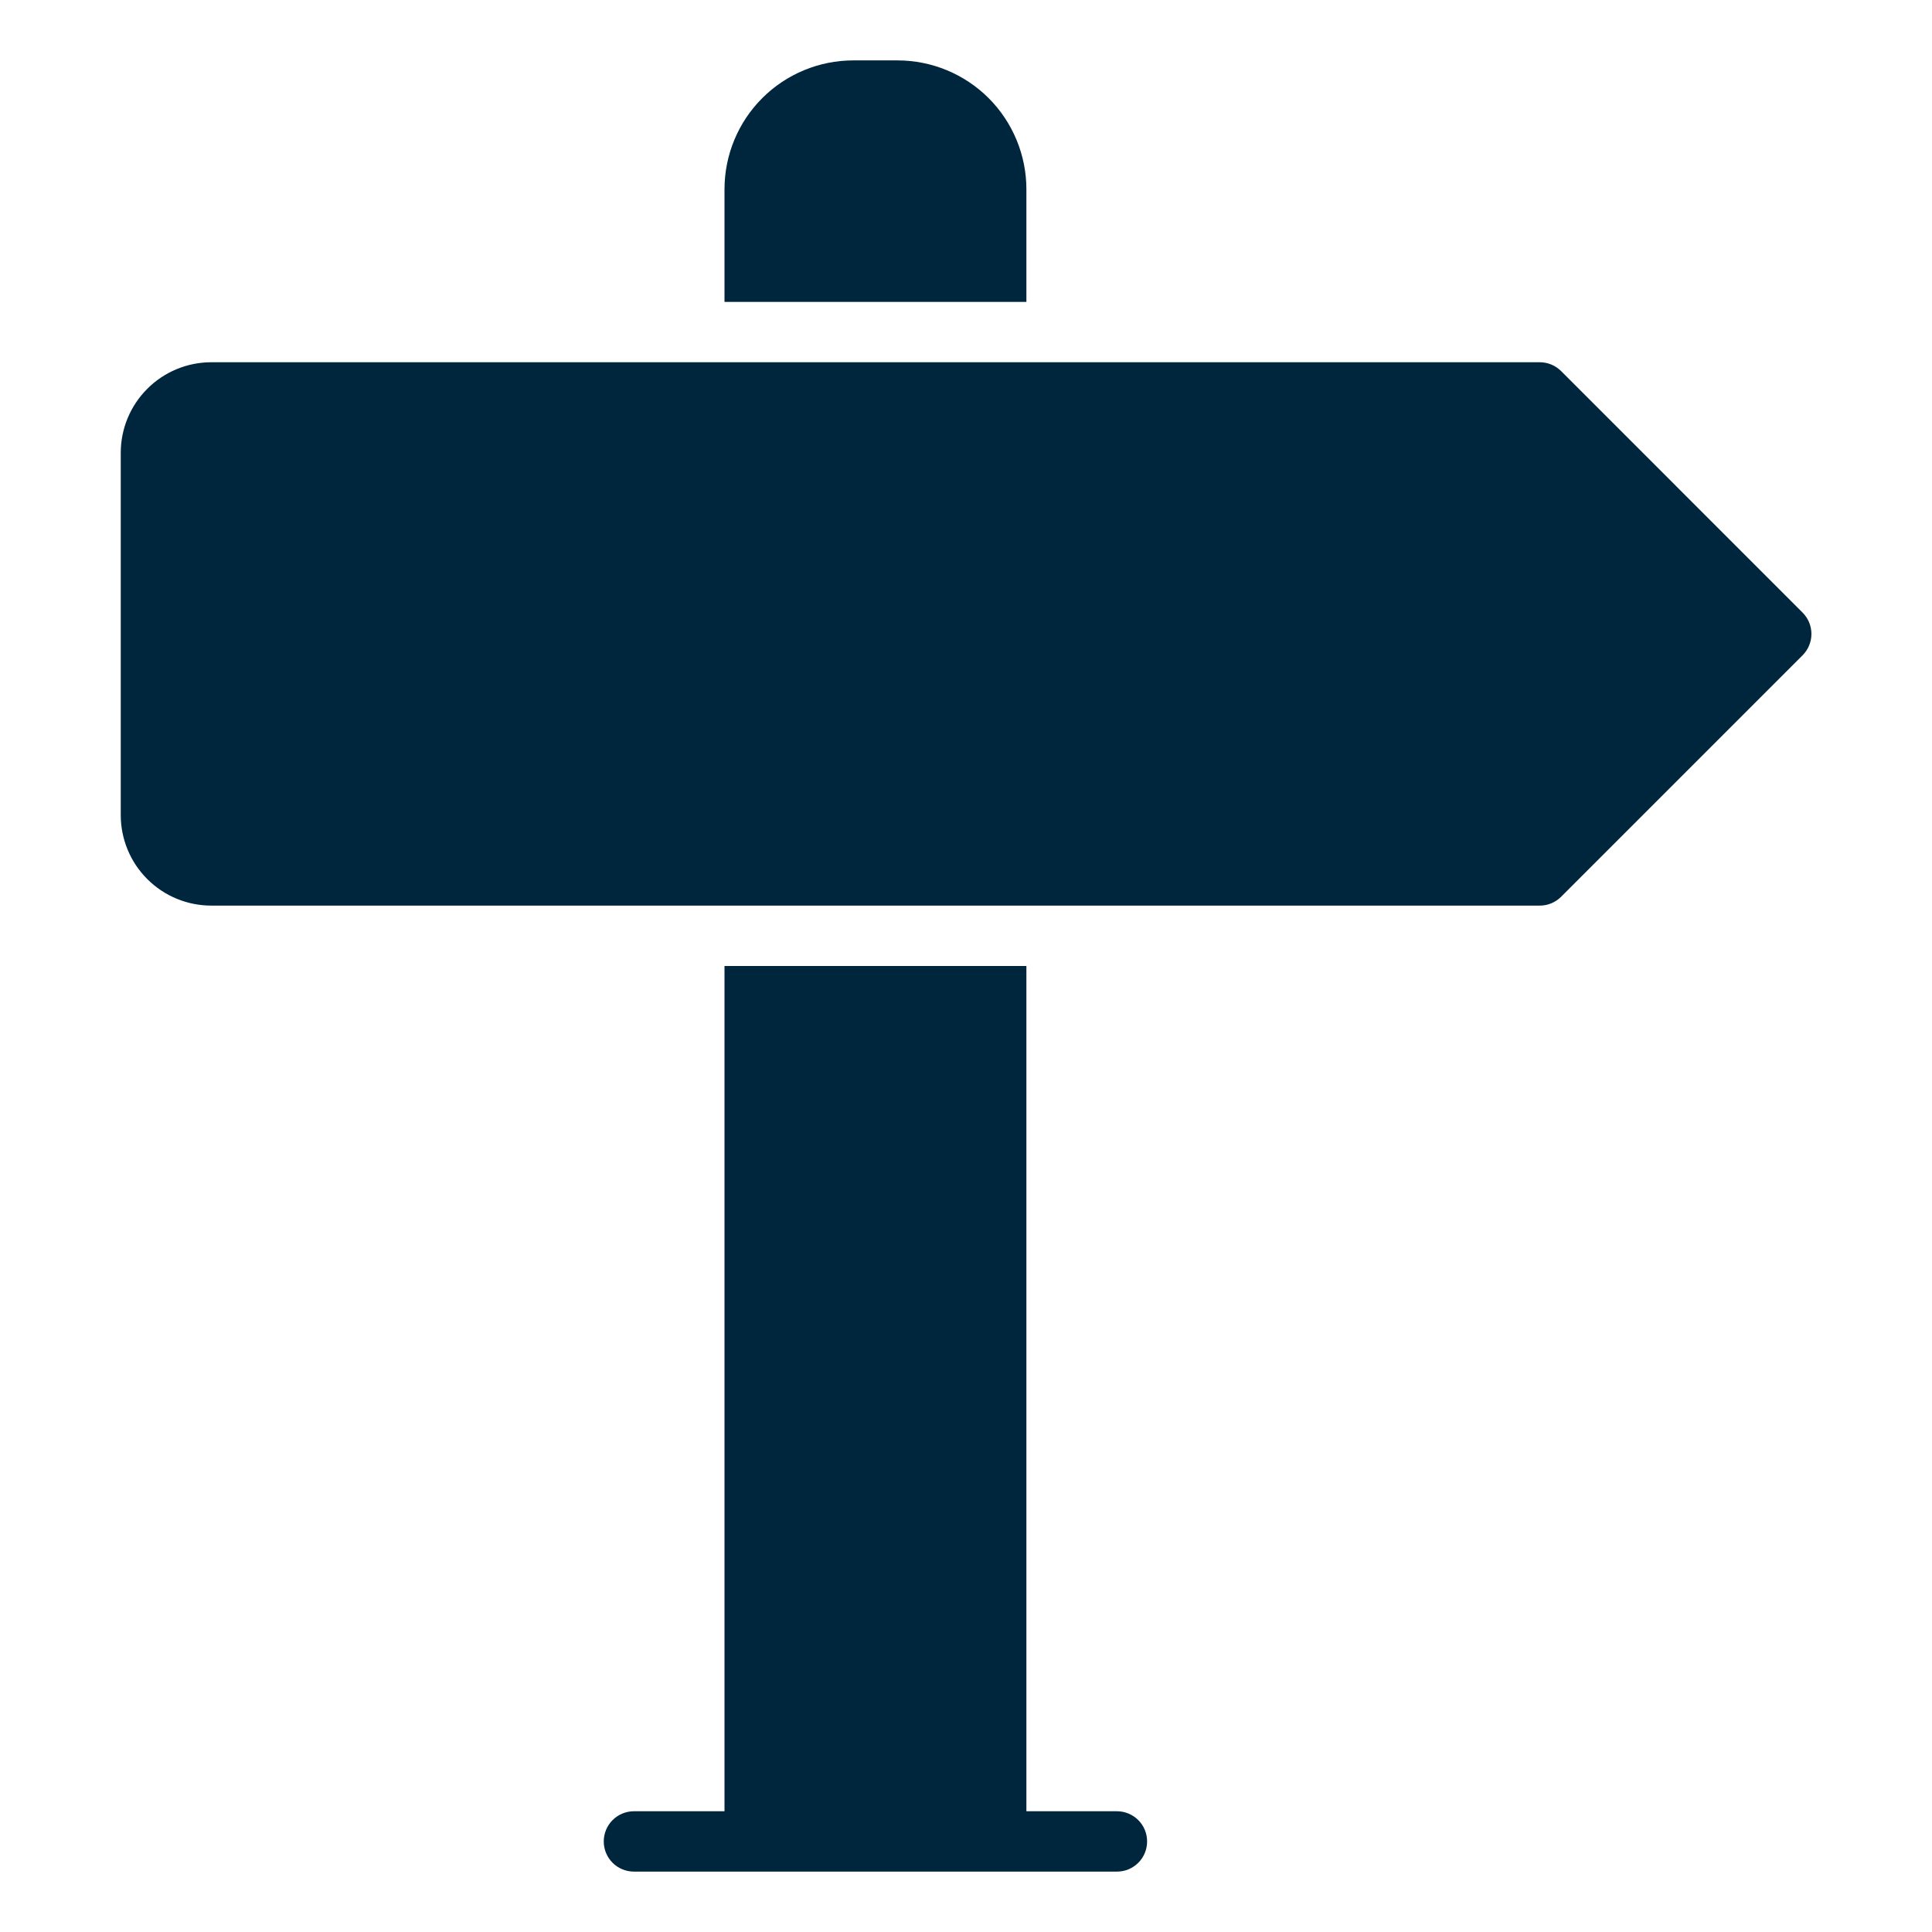
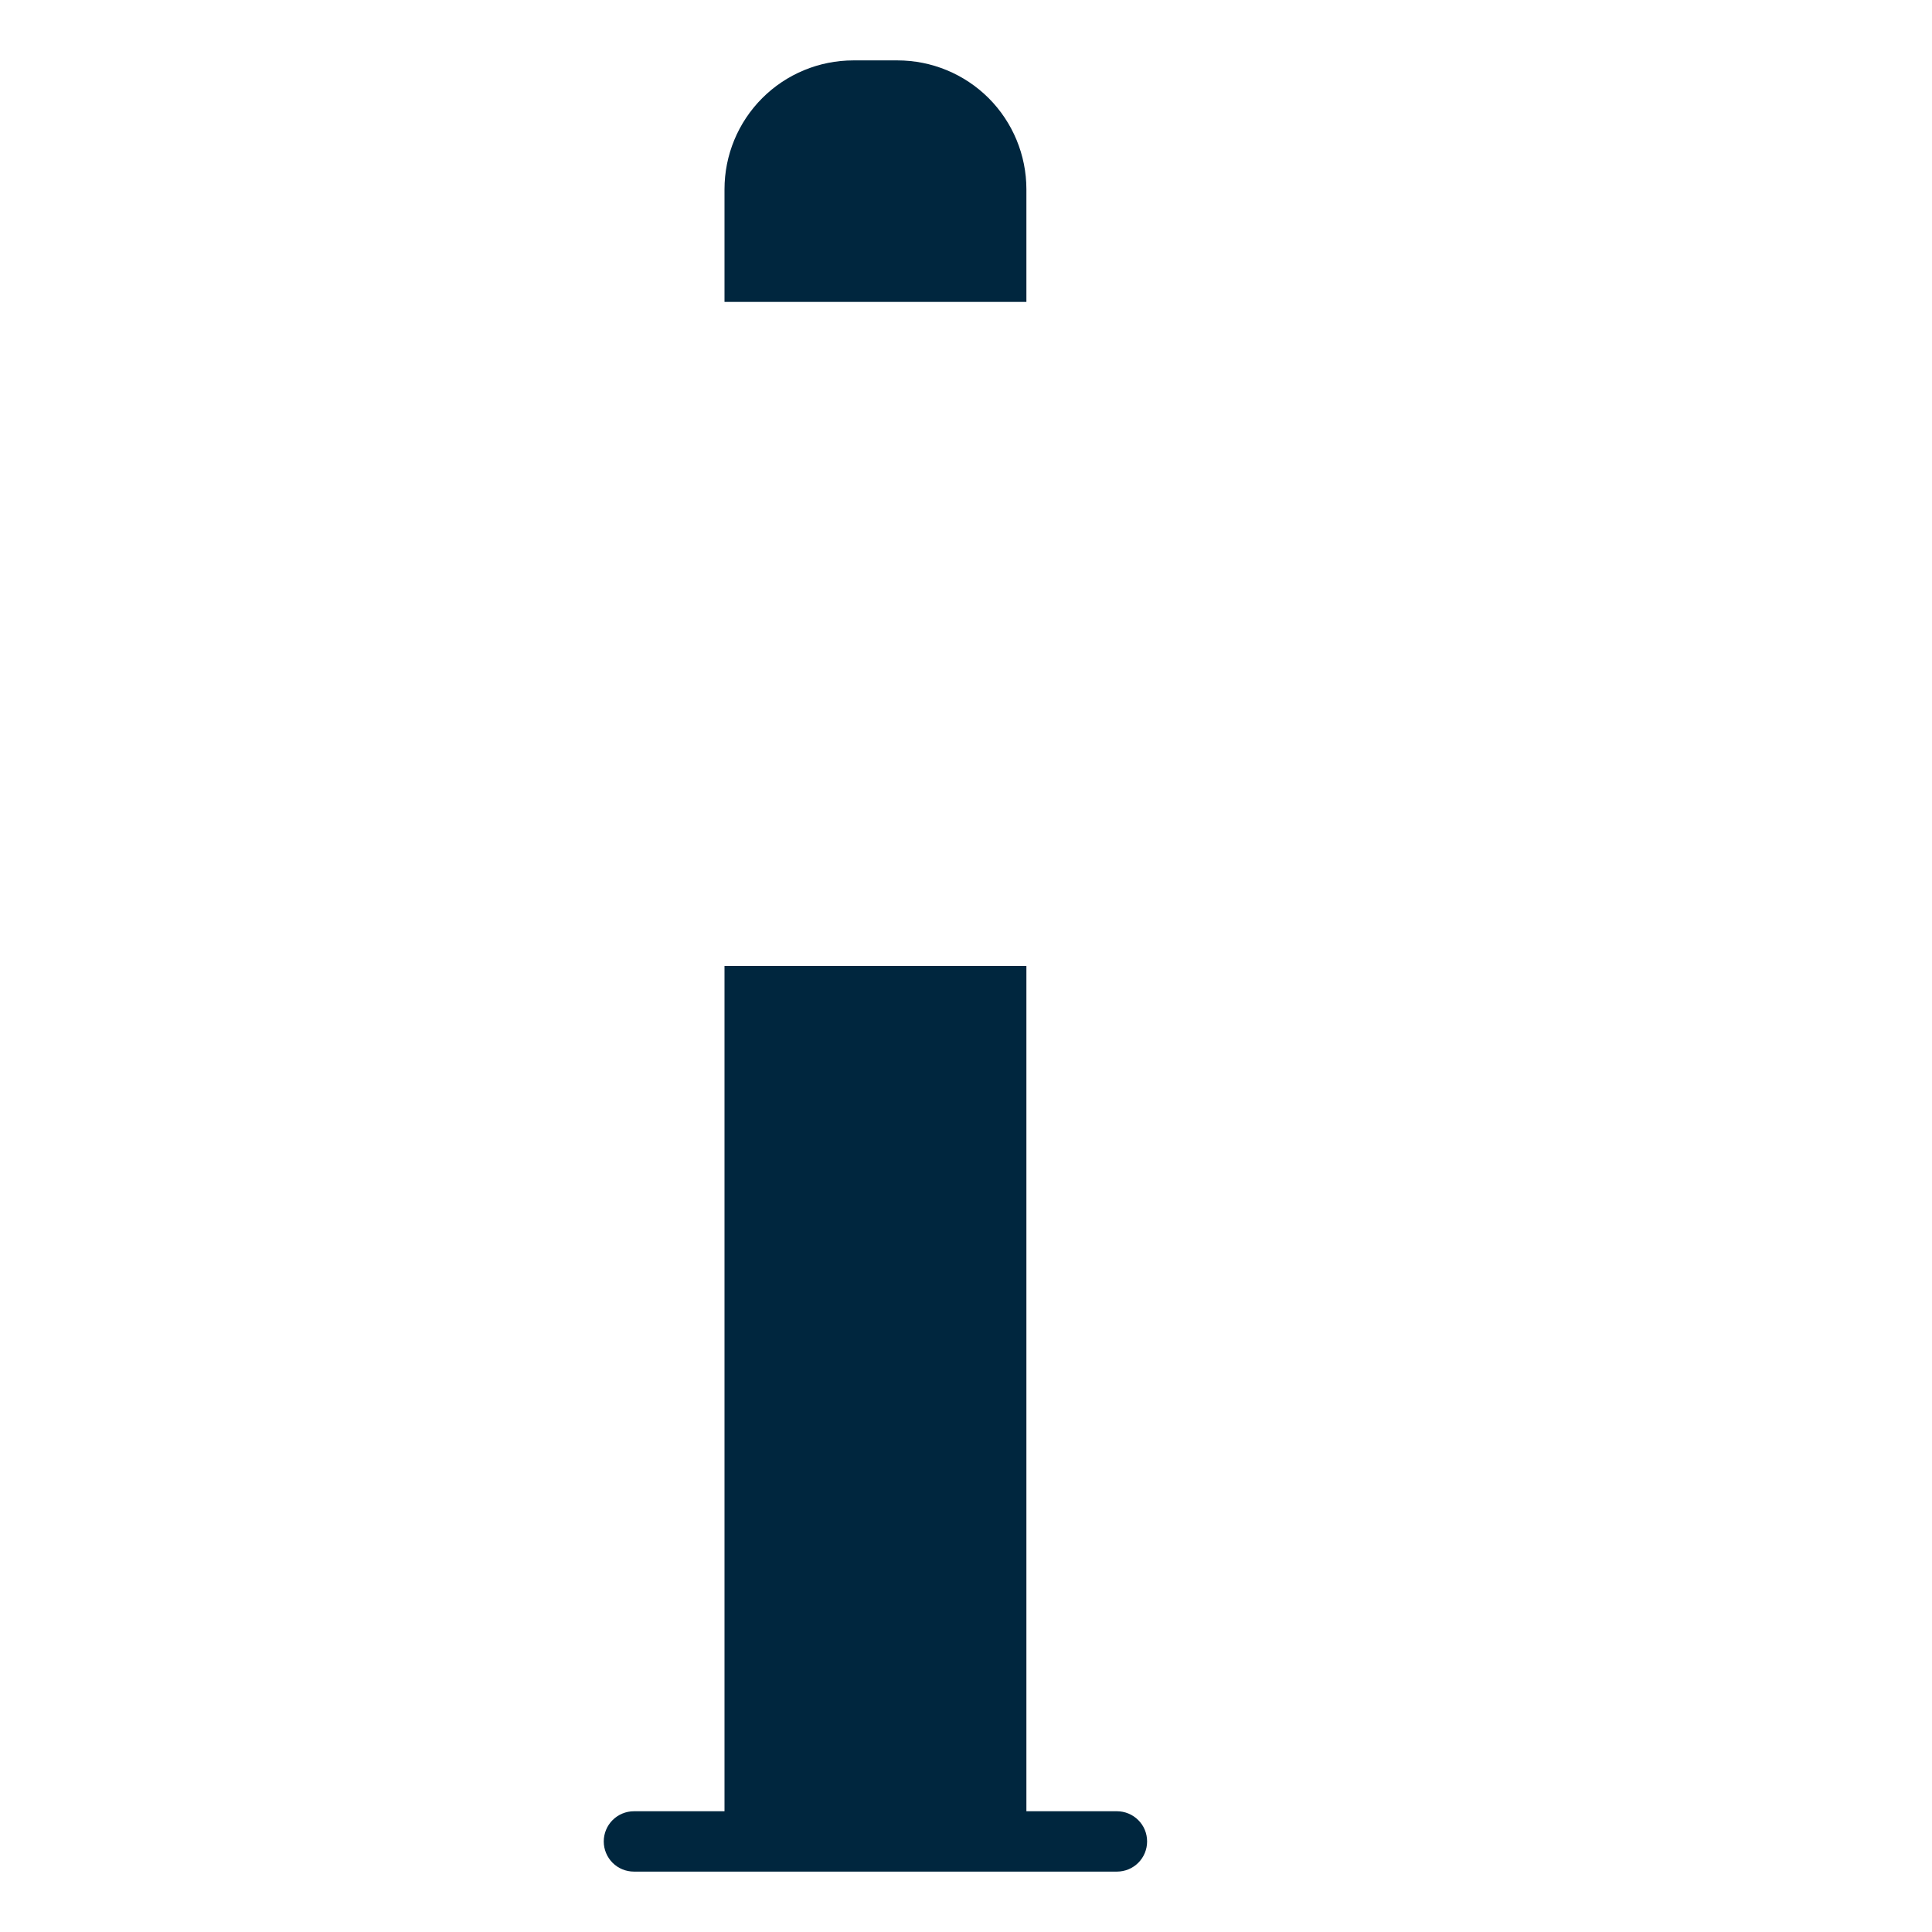
<svg xmlns="http://www.w3.org/2000/svg" width="46" height="46" viewBox="0 0 46 46" fill="none">
  <path d="M24.438 4.507C24.438 3.693 24.114 2.912 23.539 2.336C22.963 1.761 22.182 1.438 21.368 1.438H20.319C19.505 1.438 18.724 1.761 18.149 2.336C17.573 2.912 17.25 3.693 17.25 4.507V7.188H24.438V4.507Z" fill="#00263E" />
-   <path d="M42.917 14.584L37.167 8.833C37.099 8.767 37.02 8.714 36.932 8.678C36.845 8.643 36.751 8.624 36.656 8.625H5.031C4.459 8.625 3.911 8.852 3.507 9.257C3.102 9.661 2.875 10.209 2.875 10.781V19.406C2.875 19.978 3.102 20.527 3.507 20.931C3.911 21.335 4.459 21.562 5.031 21.562H36.656C36.751 21.563 36.845 21.545 36.932 21.509C37.02 21.473 37.099 21.421 37.167 21.354L42.917 15.604C42.984 15.537 43.037 15.458 43.074 15.37C43.11 15.283 43.129 15.189 43.129 15.094C43.129 14.999 43.11 14.905 43.074 14.817C43.037 14.73 42.984 14.65 42.917 14.584Z" fill="#00263E" />
  <path d="M26.594 43.125H24.438V23H17.25V43.125H15.094C14.903 43.125 14.72 43.201 14.585 43.336C14.451 43.47 14.375 43.653 14.375 43.844C14.375 44.034 14.451 44.217 14.585 44.352C14.72 44.487 14.903 44.562 15.094 44.562H26.594C26.784 44.562 26.967 44.487 27.102 44.352C27.237 44.217 27.312 44.034 27.312 43.844C27.312 43.653 27.237 43.47 27.102 43.336C26.967 43.201 26.784 43.125 26.594 43.125Z" fill="#00263E" />
</svg>